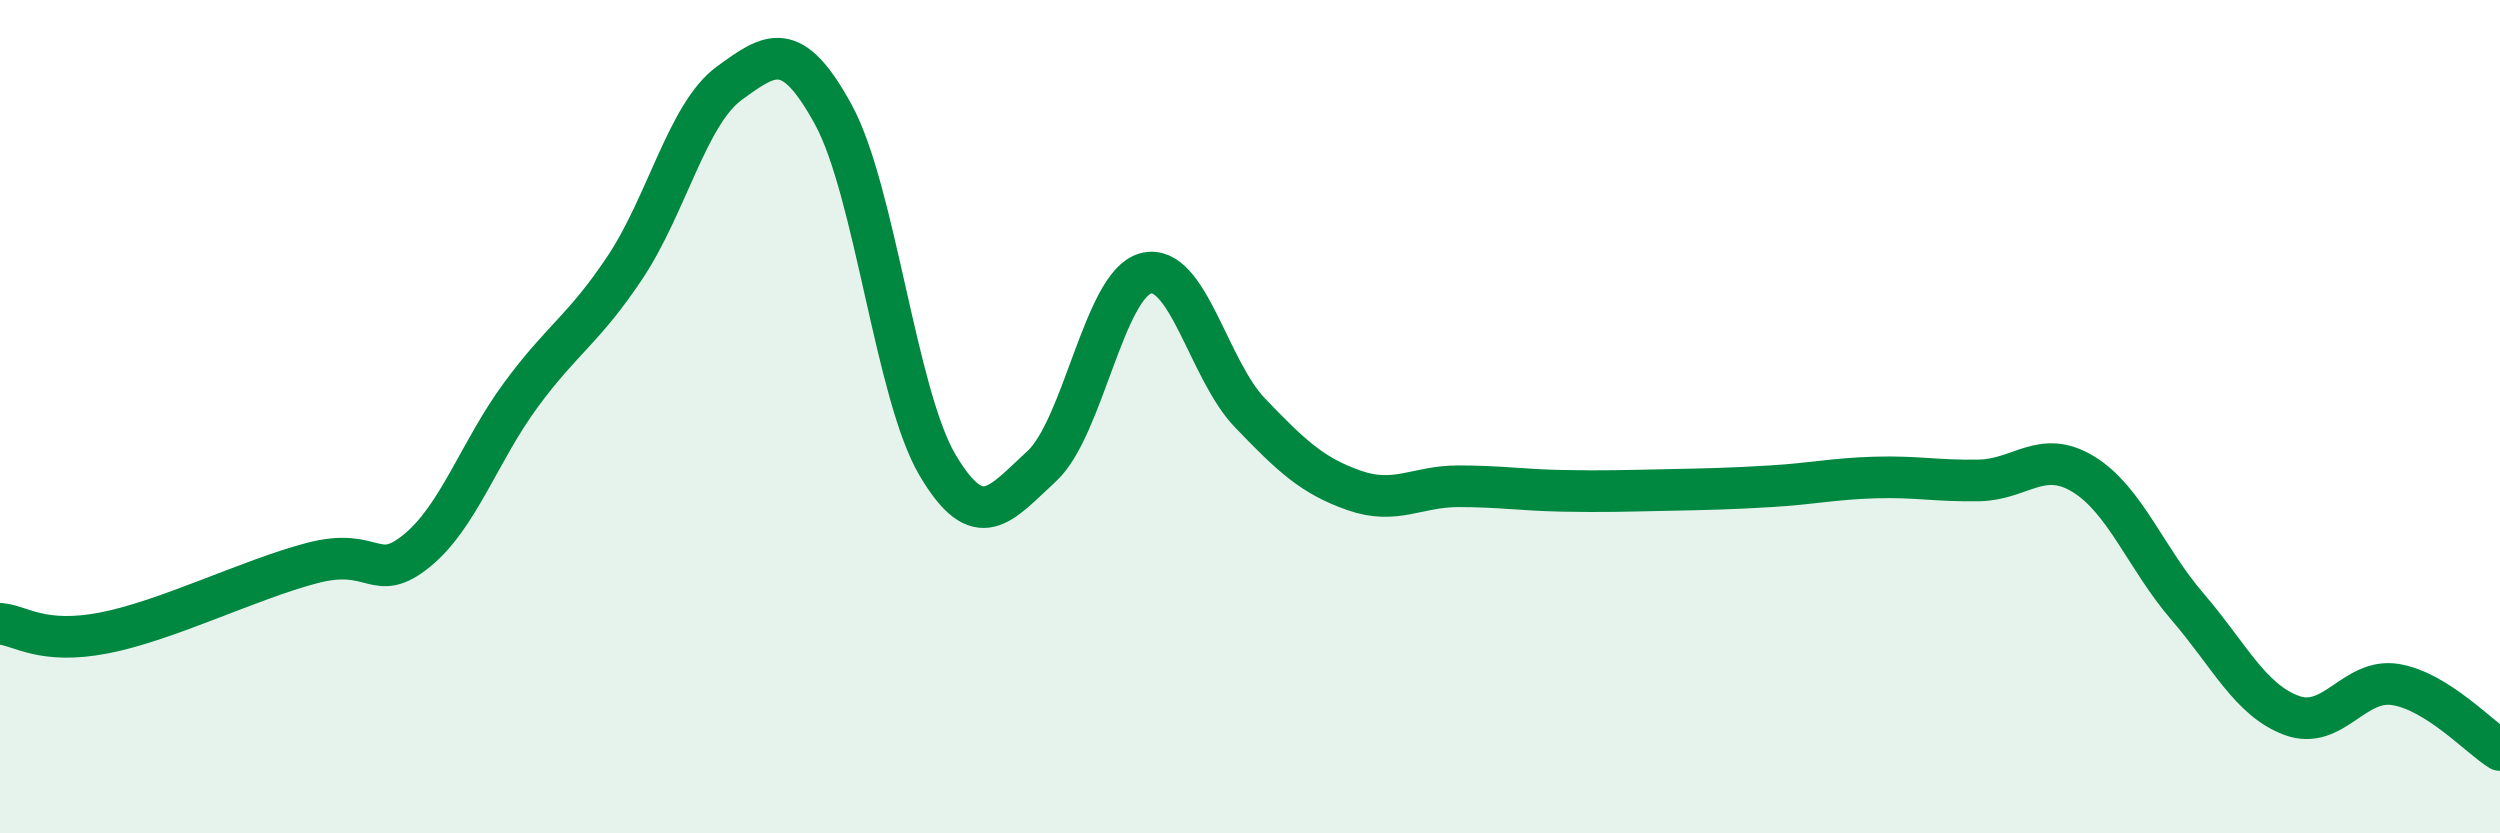
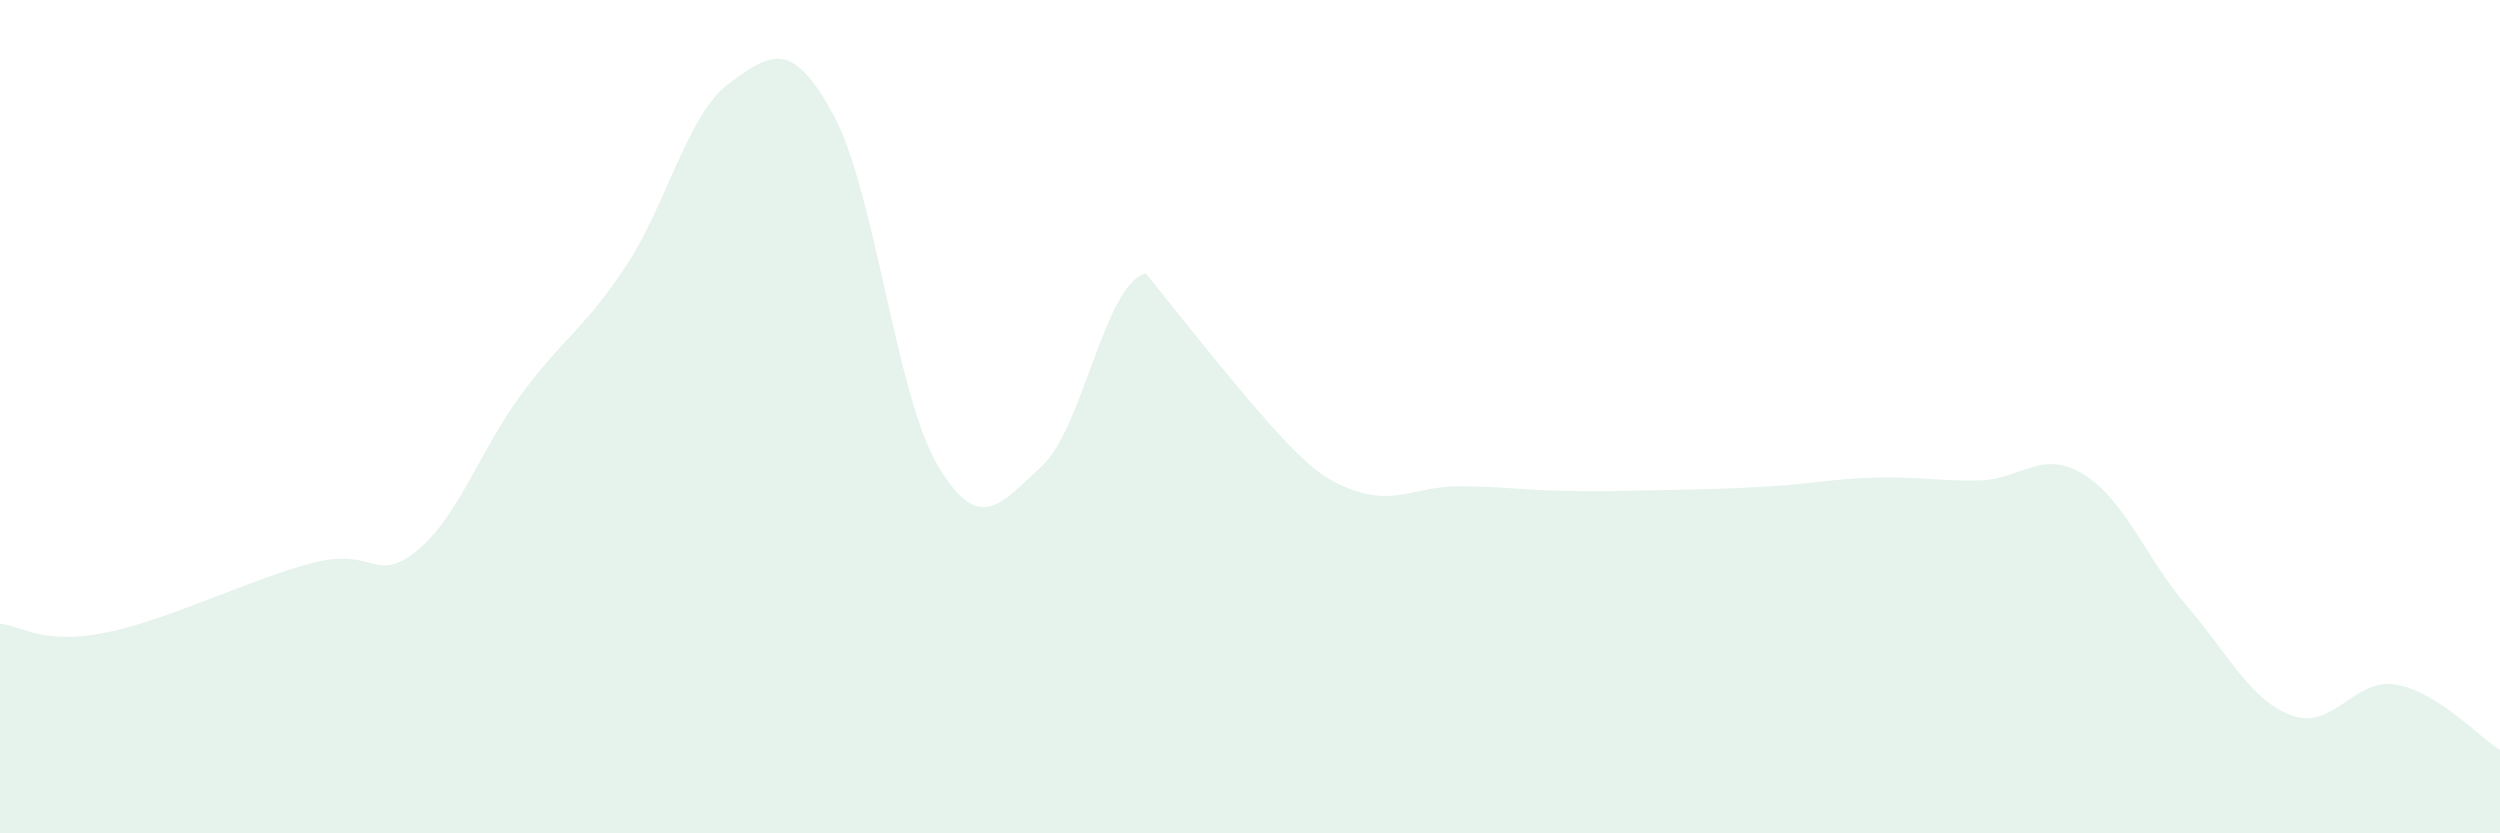
<svg xmlns="http://www.w3.org/2000/svg" width="60" height="20" viewBox="0 0 60 20">
-   <path d="M 0,14.97 C 0.5,15.01 1,15.48 2.5,15.19 C 4,14.9 6,13.9 7.5,13.51 C 9,13.12 9,14.03 10,13.22 C 11,12.41 11.5,10.84 12.5,9.48 C 13.5,8.12 14,7.92 15,6.42 C 16,4.92 16.5,2.73 17.5,2 C 18.5,1.27 19,0.92 20,2.75 C 21,4.58 21.5,9.47 22.5,11.16 C 23.5,12.85 24,12.11 25,11.19 C 26,10.27 26.5,6.82 27.5,6.56 C 28.5,6.3 29,8.87 30,9.91 C 31,10.95 31.5,11.42 32.5,11.77 C 33.5,12.12 34,11.67 35,11.67 C 36,11.67 36.5,11.76 37.5,11.78 C 38.5,11.8 39,11.78 40,11.76 C 41,11.74 41.5,11.73 42.5,11.67 C 43.5,11.61 44,11.49 45,11.46 C 46,11.43 46.5,11.55 47.5,11.53 C 48.5,11.51 49,10.77 50,11.38 C 51,11.99 51.5,13.4 52.5,14.56 C 53.5,15.72 54,16.8 55,17.17 C 56,17.54 56.5,16.26 57.5,16.43 C 58.5,16.6 59.5,17.69 60,18L60 20L0 20Z" fill="#008740" opacity="0.1" stroke-linecap="round" stroke-linejoin="round" />
-   <path d="M 0,14.97 C 0.5,15.01 1,15.48 2.5,15.19 C 4,14.9 6,13.9 7.5,13.51 C 9,13.12 9,14.03 10,13.22 C 11,12.41 11.5,10.84 12.5,9.48 C 13.5,8.12 14,7.92 15,6.42 C 16,4.92 16.5,2.73 17.5,2 C 18.5,1.27 19,0.92 20,2.75 C 21,4.58 21.5,9.47 22.5,11.16 C 23.5,12.85 24,12.11 25,11.19 C 26,10.27 26.5,6.82 27.5,6.56 C 28.5,6.3 29,8.87 30,9.91 C 31,10.95 31.5,11.42 32.5,11.77 C 33.5,12.12 34,11.67 35,11.67 C 36,11.67 36.5,11.76 37.5,11.78 C 38.5,11.8 39,11.78 40,11.76 C 41,11.74 41.5,11.73 42.5,11.67 C 43.5,11.61 44,11.49 45,11.46 C 46,11.43 46.5,11.55 47.5,11.53 C 48.5,11.51 49,10.77 50,11.38 C 51,11.99 51.5,13.4 52.5,14.56 C 53.5,15.72 54,16.8 55,17.17 C 56,17.54 56.5,16.26 57.5,16.43 C 58.5,16.6 59.5,17.69 60,18" stroke="#008740" stroke-width="1" fill="none" stroke-linecap="round" stroke-linejoin="round" />
+   <path d="M 0,14.97 C 0.5,15.01 1,15.48 2.5,15.19 C 4,14.9 6,13.9 7.5,13.51 C 9,13.12 9,14.03 10,13.22 C 11,12.41 11.5,10.84 12.5,9.48 C 13.5,8.12 14,7.92 15,6.42 C 16,4.92 16.5,2.73 17.5,2 C 18.5,1.27 19,0.92 20,2.75 C 21,4.58 21.5,9.47 22.5,11.16 C 23.5,12.85 24,12.11 25,11.19 C 26,10.27 26.5,6.82 27.5,6.56 C 31,10.95 31.5,11.42 32.5,11.77 C 33.5,12.12 34,11.67 35,11.67 C 36,11.67 36.5,11.76 37.5,11.78 C 38.5,11.8 39,11.78 40,11.76 C 41,11.74 41.5,11.73 42.5,11.67 C 43.5,11.61 44,11.49 45,11.46 C 46,11.43 46.5,11.55 47.5,11.53 C 48.5,11.51 49,10.77 50,11.38 C 51,11.99 51.5,13.4 52.5,14.56 C 53.5,15.72 54,16.8 55,17.17 C 56,17.54 56.5,16.26 57.5,16.43 C 58.5,16.6 59.5,17.69 60,18L60 20L0 20Z" fill="#008740" opacity="0.1" stroke-linecap="round" stroke-linejoin="round" />
</svg>